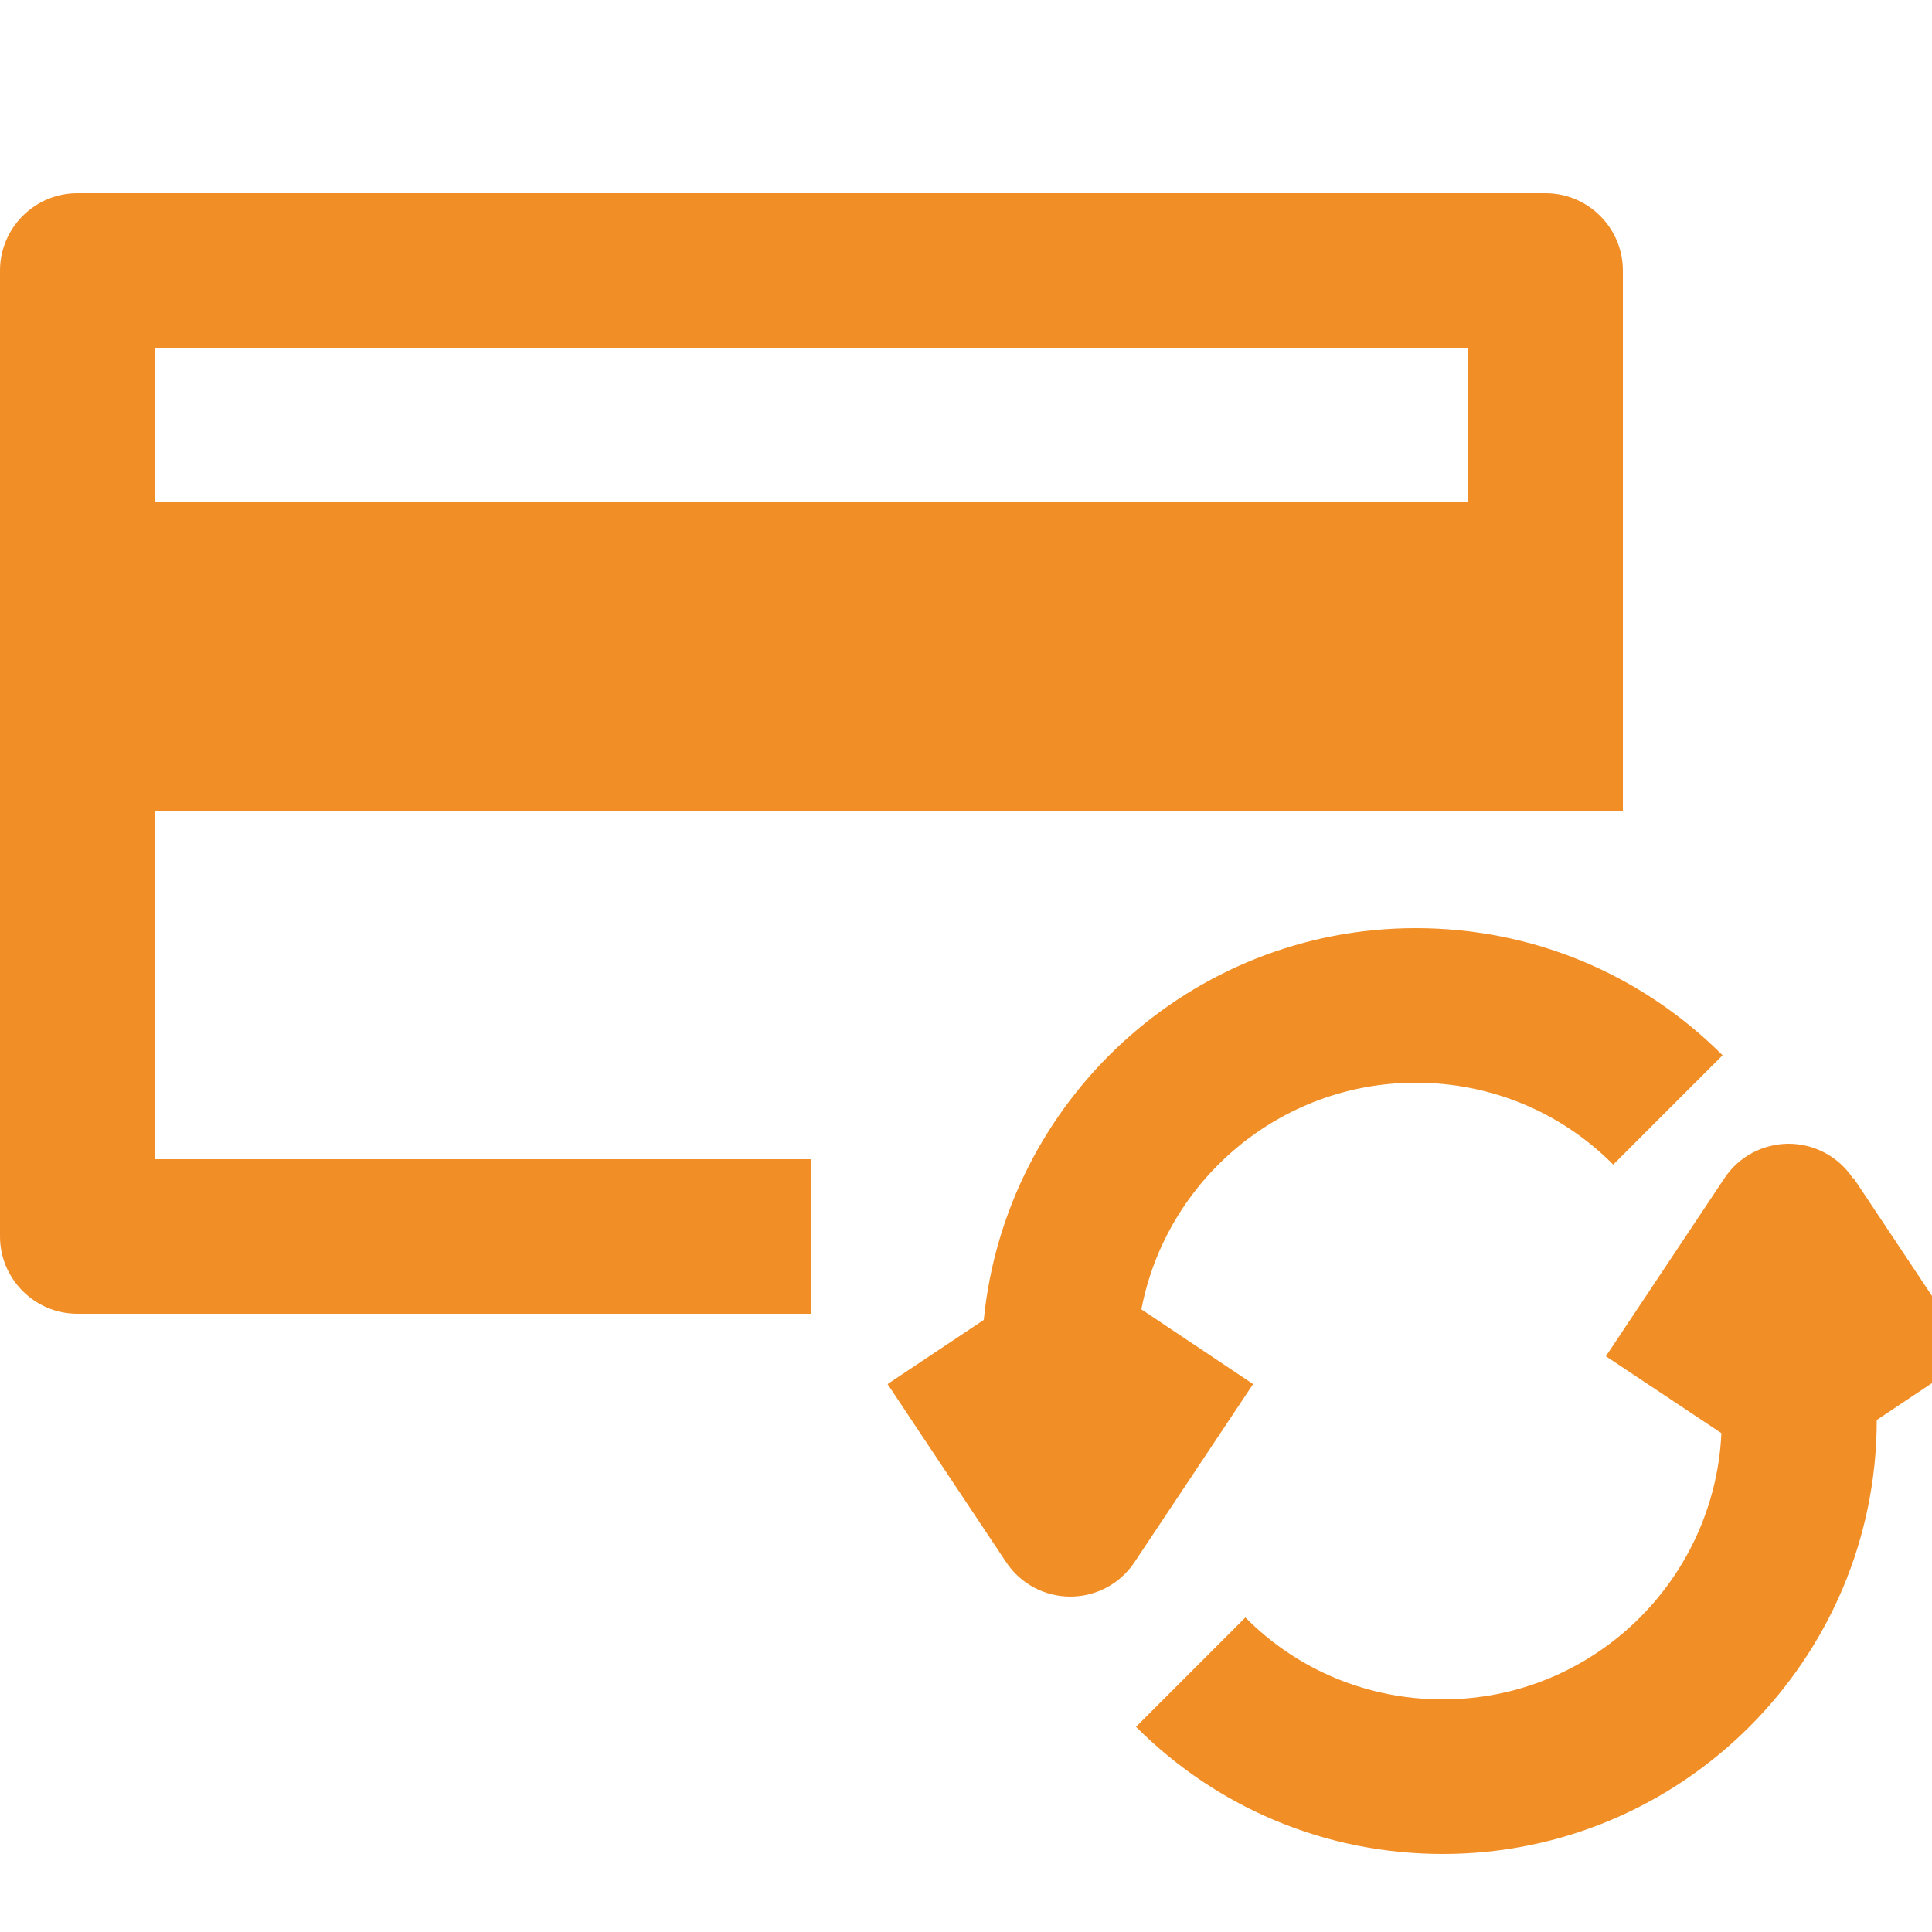
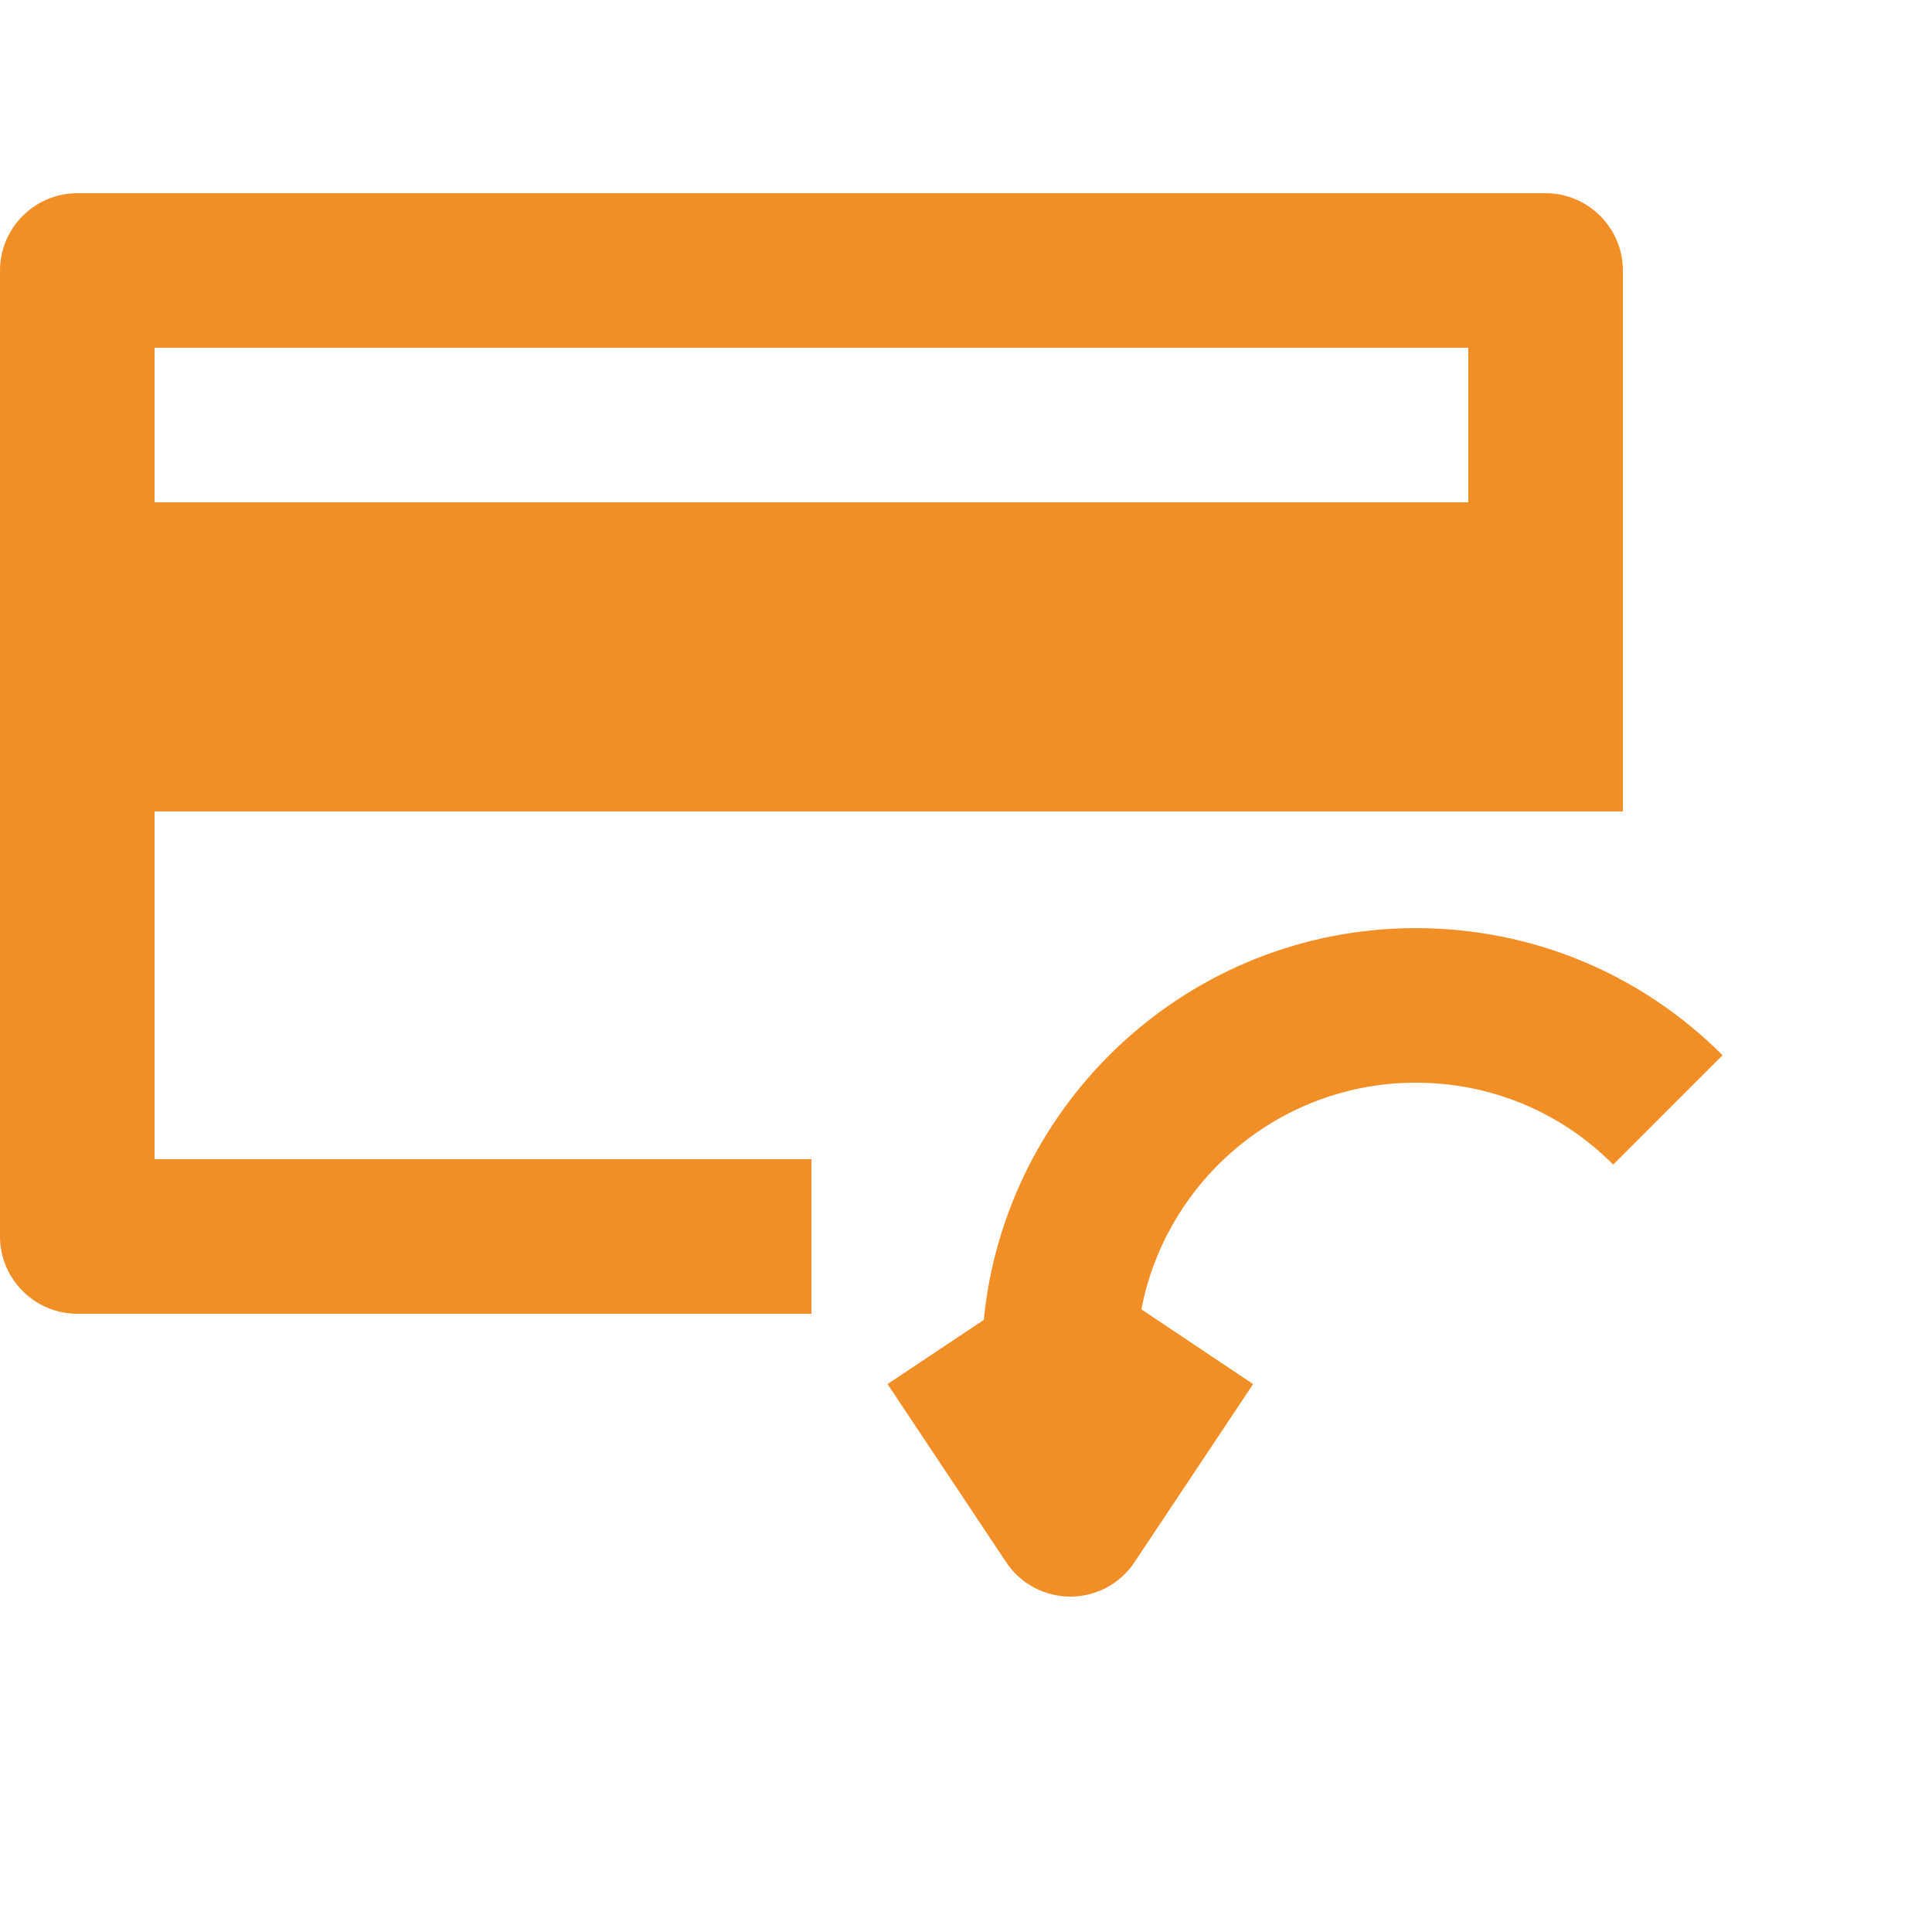
<svg xmlns="http://www.w3.org/2000/svg" id="Layer_1" data-name="Layer 1" viewBox="0 0 50 50">
  <defs>
    <style> .cls-1 { fill: #f28e26; stroke-width: 0px; } </style>
  </defs>
  <path class="cls-1" d="M29.54,33.88c.64-3.33,3.58-5.86,7.1-5.86,1.93,0,3.75.75,5.11,2.12l2.83-2.83c-2.12-2.12-4.94-3.29-7.94-3.29-5.82,0-10.62,4.45-11.18,10.14l-2.49,1.66,3.07,4.61c.37.56,1,.89,1.66.89s1.29-.33,1.66-.89l3.07-4.61-2.9-1.94Z" />
-   <path class="cls-1" d="M47.95,30.49c-.37-.56-1-.89-1.66-.89s-1.29.33-1.66.89l-3.07,4.61,2.99,1.99c-.18,3.83-3.34,6.89-7.21,6.89-1.93,0-3.75-.75-5.11-2.12l-2.83,2.83c2.12,2.12,4.94,3.29,7.94,3.29,6.19,0,11.23-5.04,11.23-11.23h0s2.47-1.65,2.47-1.65l-3.07-4.61Z" />
  <path class="cls-1" d="M4,21h38V7c0-1.1-.9-2-2-2H2c-1.1,0-2,.9-2,2v25c0,1.1.9,2,2,2h19v-4H4v-9ZM38,9v4H4v-4h34Z" />
</svg>